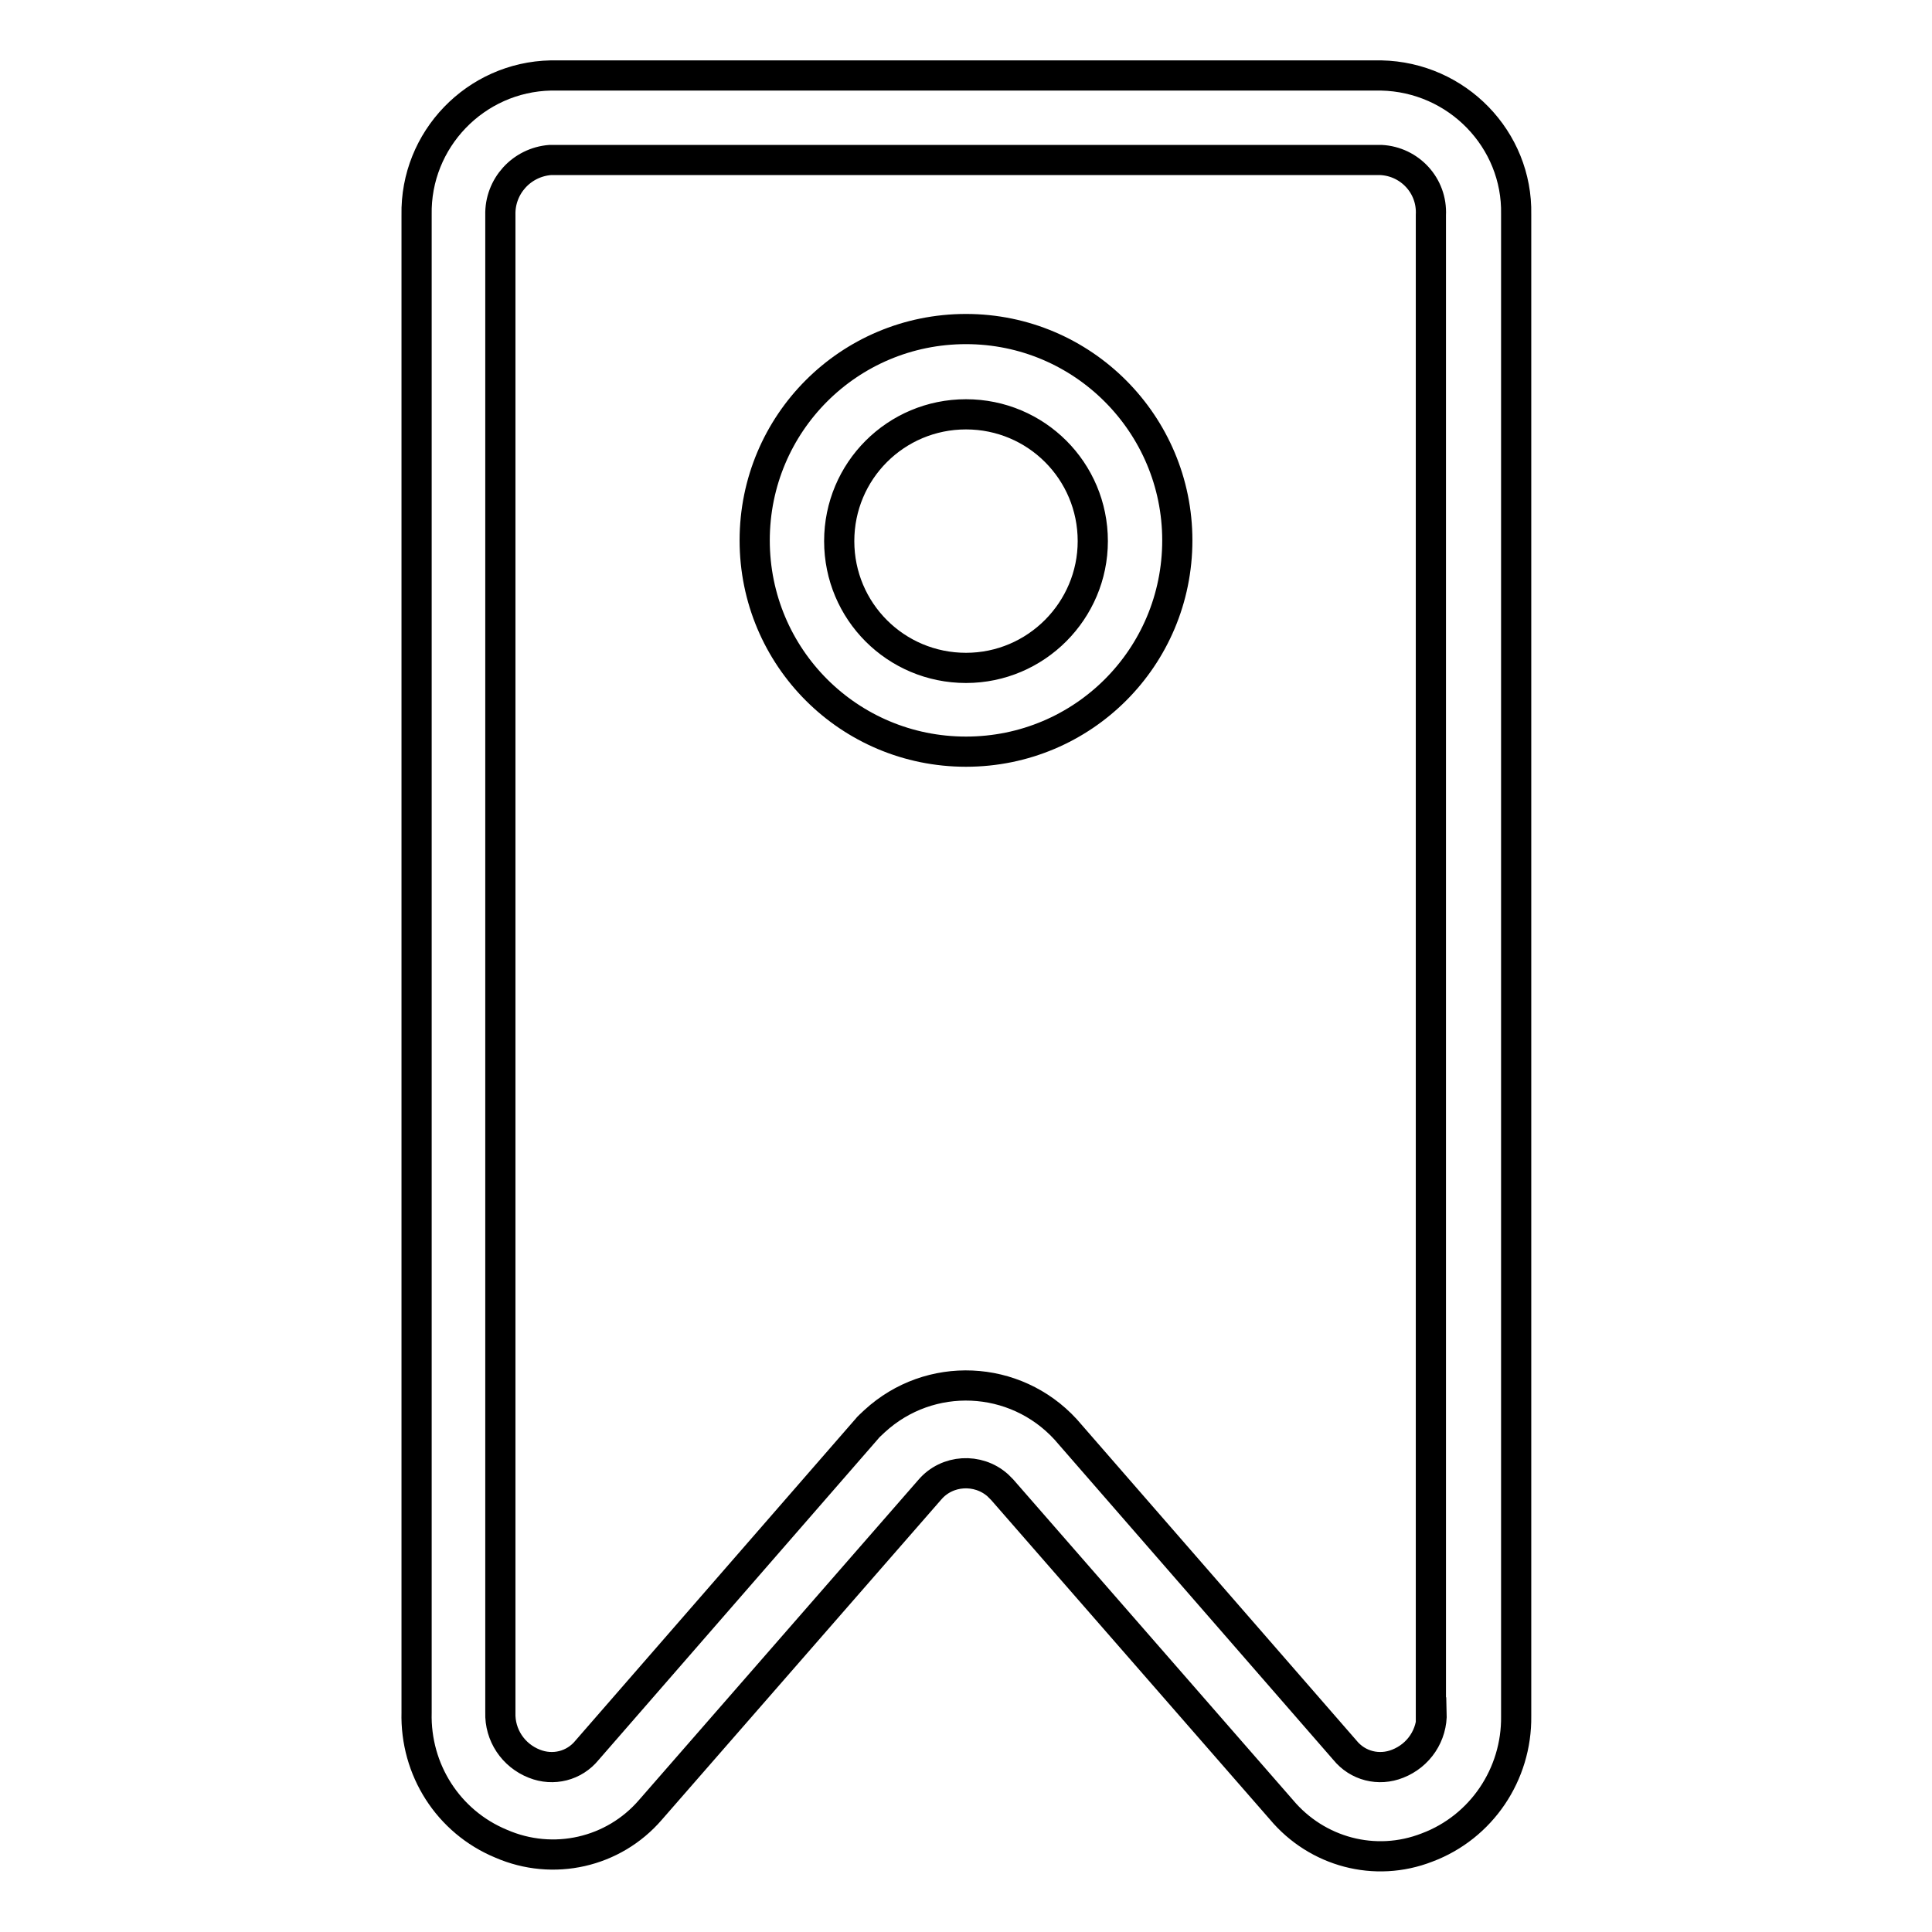
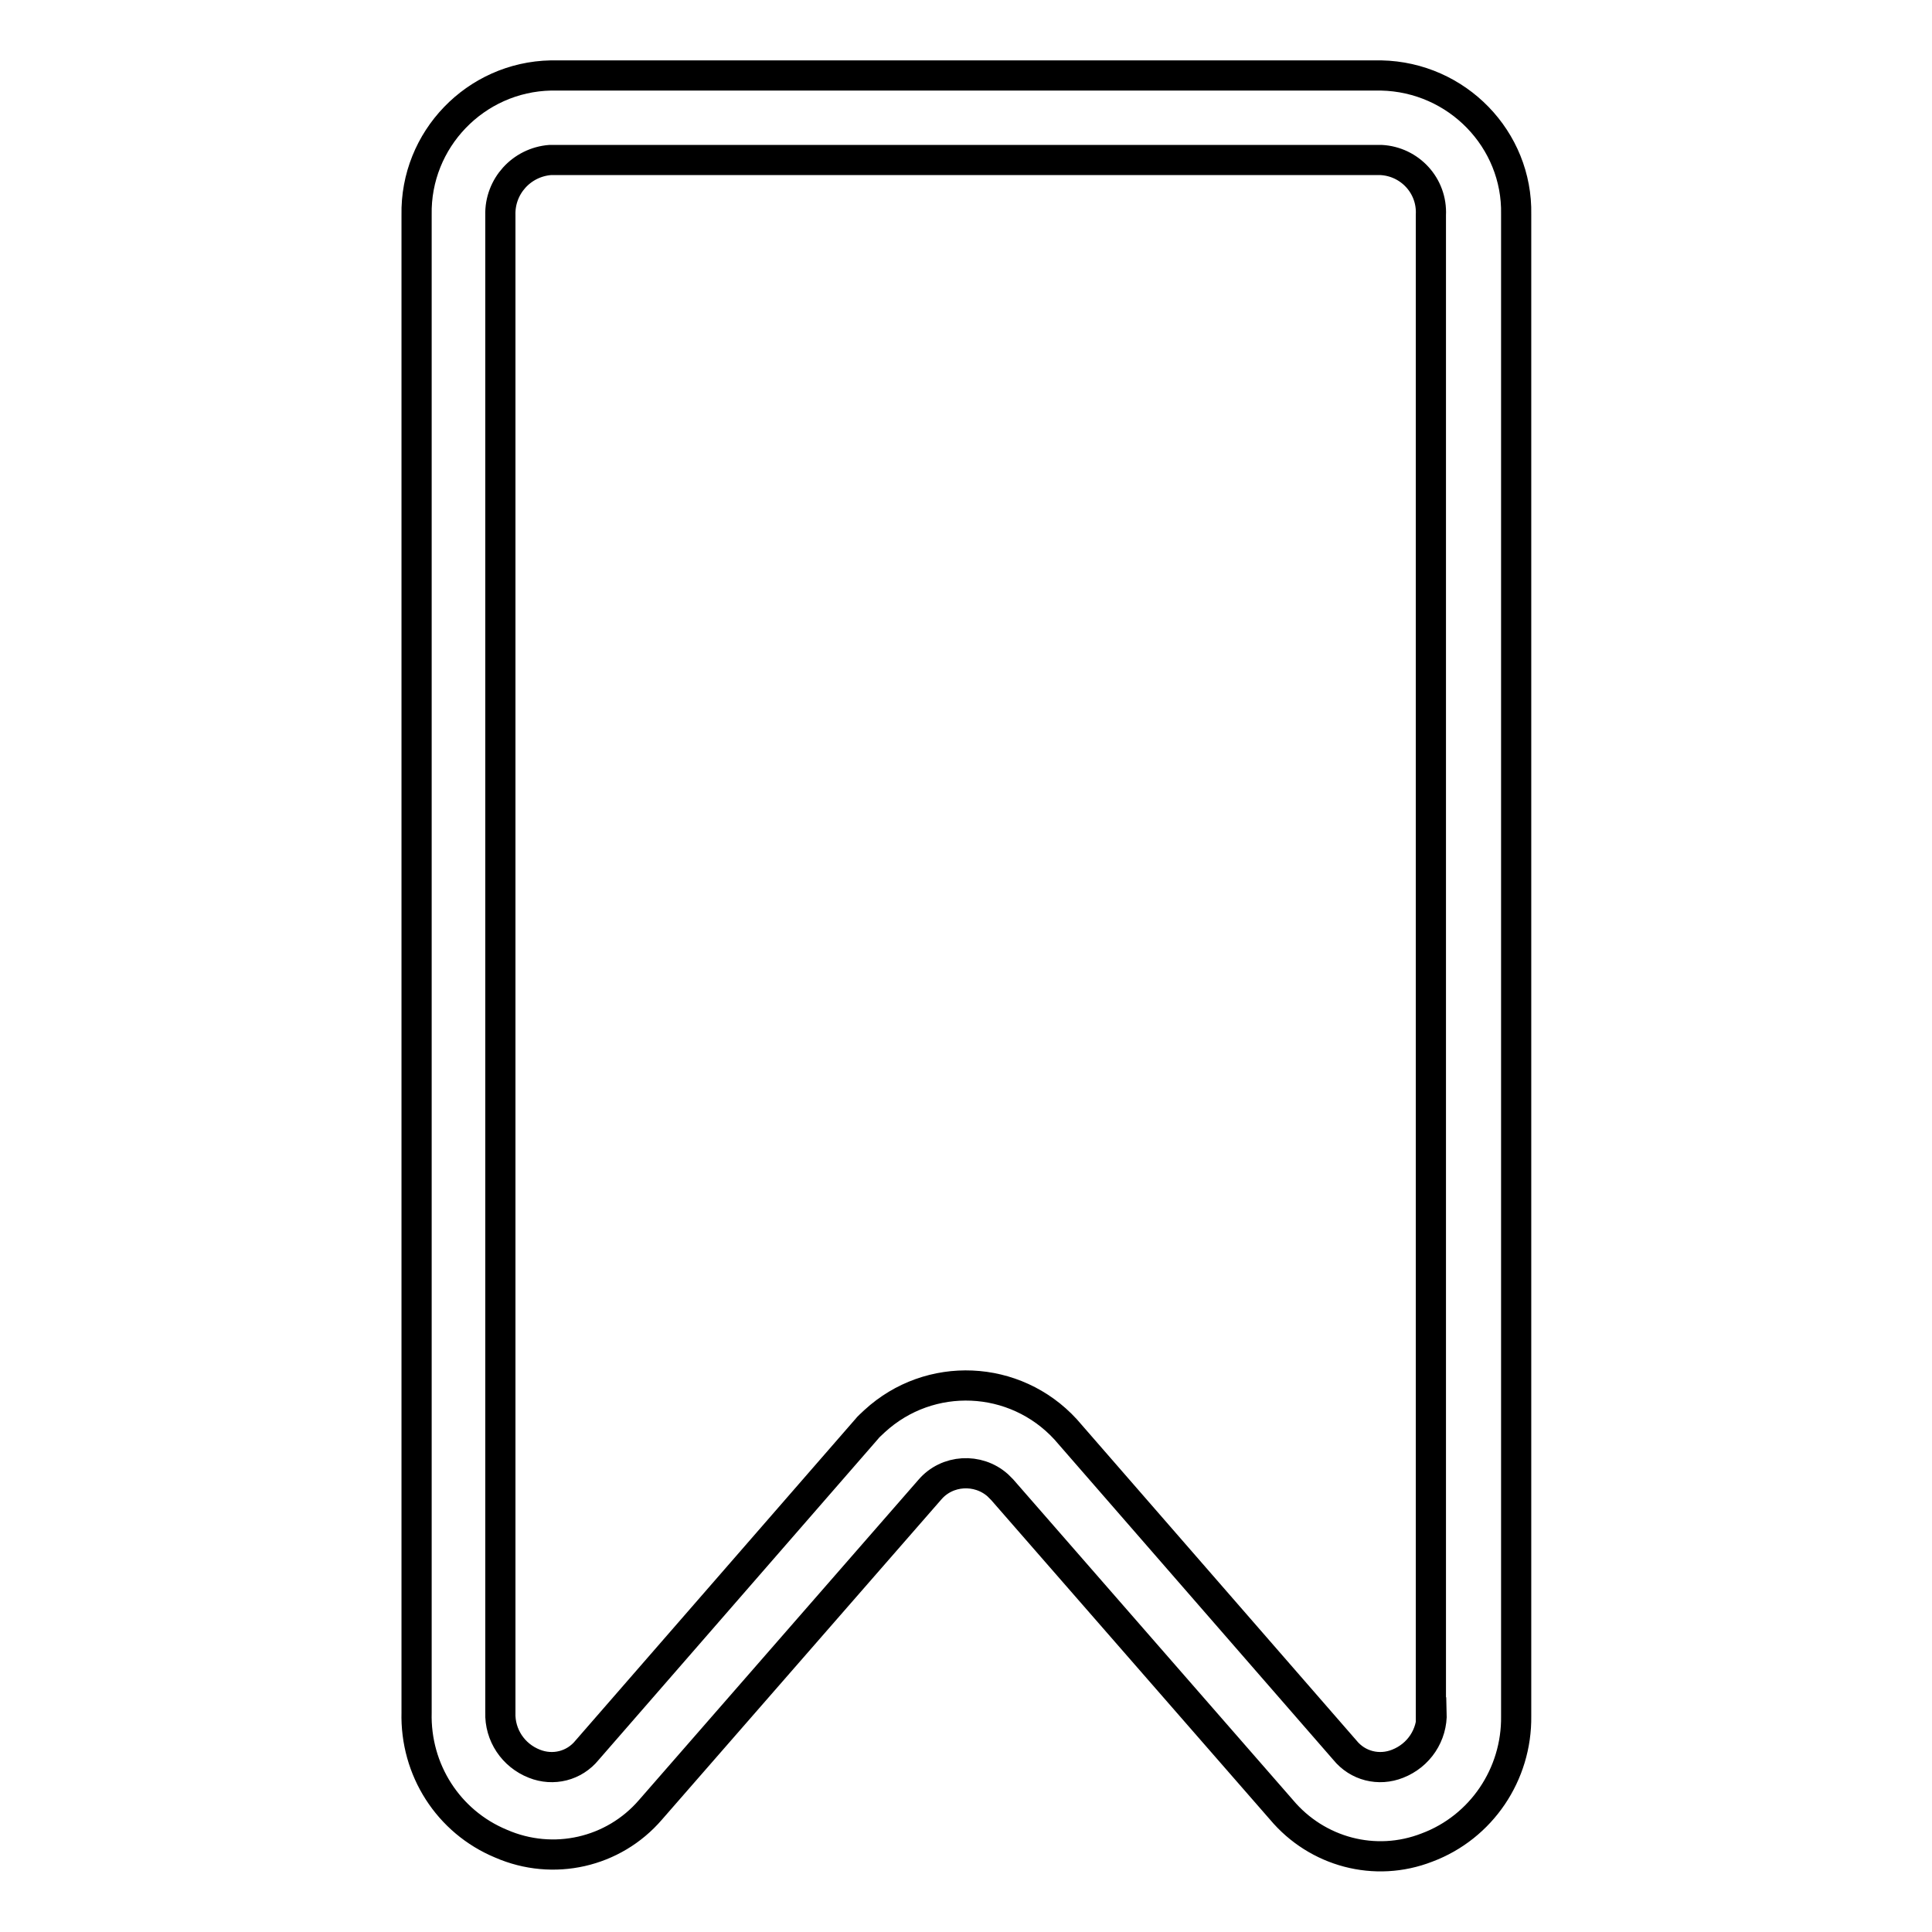
<svg xmlns="http://www.w3.org/2000/svg" version="1.1" x="0px" y="0px" viewBox="0 0 256 256" enable-background="new 0 0 256 256" xml:space="preserve">
  <g>
    <path stroke-width="4" fill-opacity="0" stroke="#000000" d="M183,10H73c-10,0.2-18,8.5-17.8,18.5c0,0,0,0,0,0v198.4c-0.2,7.6,4.2,14.5,11.2,17.4 c6.9,3,14.9,1.2,19.8-4.5l37-42.4c2.3-2.7,6.4-2.9,9-0.6c0.2,0.2,0.4,0.4,0.6,0.6l37,42.4c4.7,5.6,12.4,7.7,19.3,5 c7.2-2.7,11.9-9.7,11.8-17.4v-199C201.1,18.5,193.1,10.2,183,10C183.1,10,183.1,10,183,10L183,10z M189.7,226.9 c0.1,3-1.7,5.7-4.5,6.8c-2.5,1-5.3,0.3-7-1.8l-37-42.5c-6.7-7.3-18-7.8-25.3-1.1c-0.4,0.4-0.8,0.7-1.1,1.1l-37,42.5 c-1.7,2.1-4.5,2.8-7,1.8c-2.8-1.1-4.6-3.8-4.5-6.8V28.5c-0.1-3.8,2.8-7,6.6-7.3H183c3.8,0.2,6.8,3.4,6.6,7.3c0,0,0,0,0,0V226.9z" />
-     <path stroke-width="4" fill-opacity="0" stroke="#000000" d="M128,43.6c-15.5,0-28,12.5-28,28c0,15.5,12.5,28,28,28s28-12.5,28-28C156,56.2,143.5,43.6,128,43.6 L128,43.6z M128,88.5c-9.3,0-16.8-7.5-16.8-16.8c0-9.3,7.5-16.8,16.8-16.8c9.3,0,16.8,7.5,16.8,16.8 C144.8,80.9,137.3,88.5,128,88.5L128,88.5z" />
  </g>
</svg>